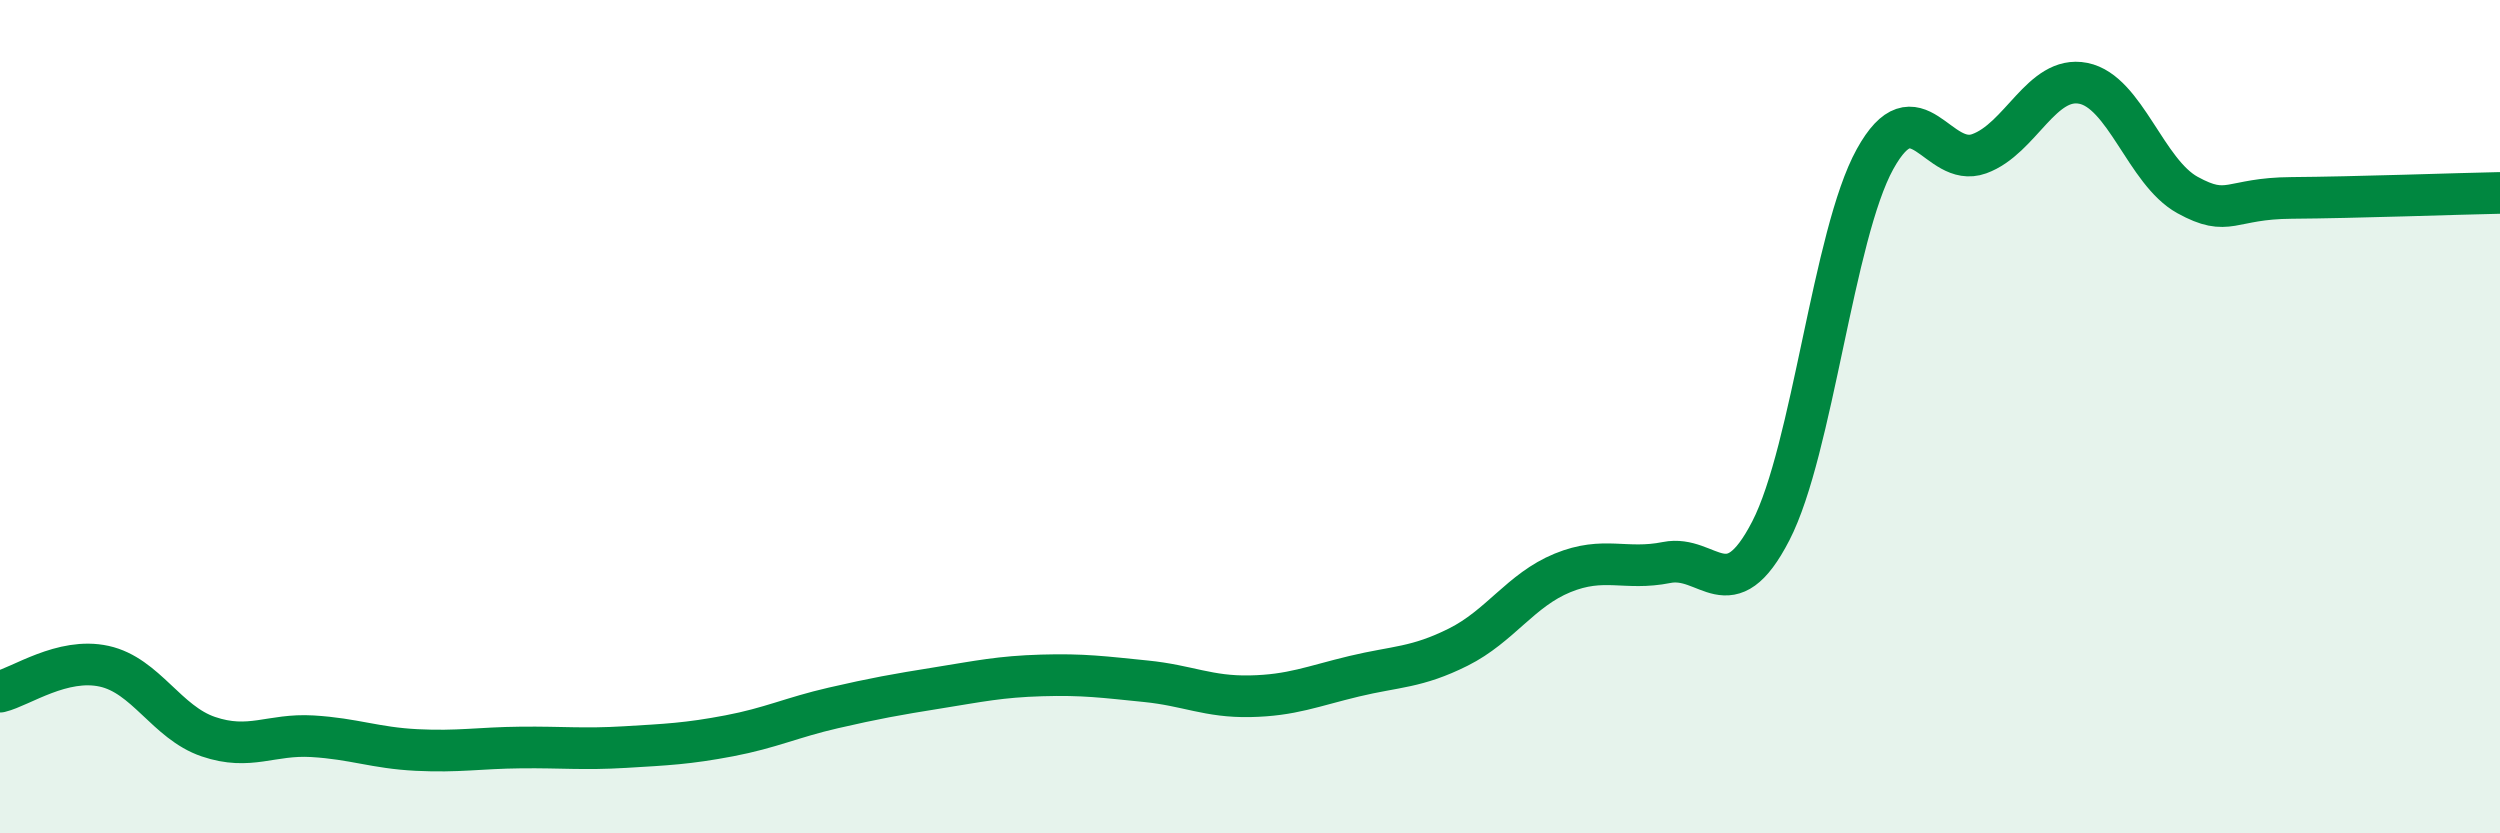
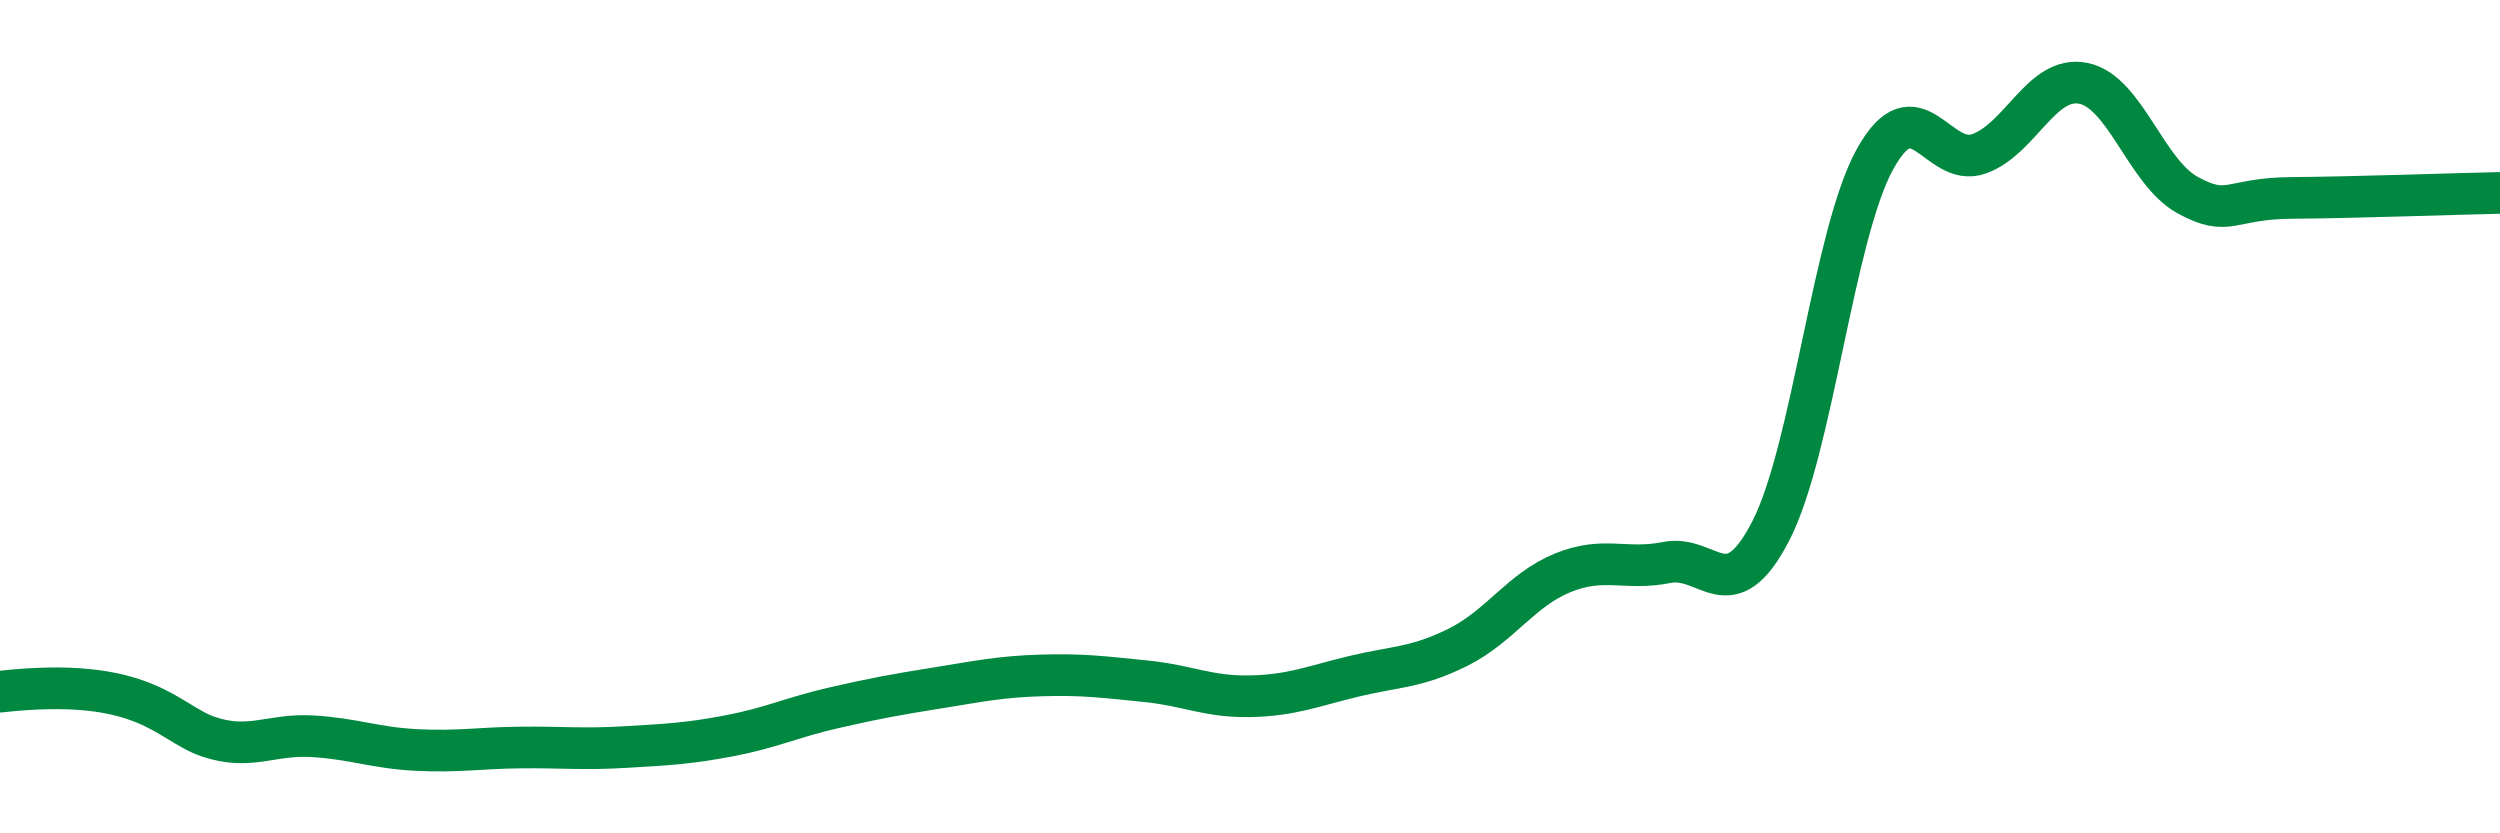
<svg xmlns="http://www.w3.org/2000/svg" width="60" height="20" viewBox="0 0 60 20">
-   <path d="M 0,16.6 C 0.5,16.48 1.5,15.77 2.5,15.99 C 3.5,16.21 4,17.34 5,17.68 C 6,18.02 6.5,17.61 7.5,17.67 C 8.5,17.73 9,17.95 10,18 C 11,18.05 11.5,17.95 12.5,17.94 C 13.5,17.93 14,17.99 15,17.93 C 16,17.87 16.5,17.85 17.5,17.66 C 18.5,17.47 19,17.22 20,16.99 C 21,16.76 21.5,16.67 22.5,16.51 C 23.5,16.35 24,16.24 25,16.21 C 26,16.18 26.5,16.25 27.5,16.35 C 28.5,16.45 29,16.73 30,16.71 C 31,16.69 31.5,16.47 32.5,16.23 C 33.5,15.99 34,16.03 35,15.53 C 36,15.03 36.5,14.16 37.5,13.75 C 38.5,13.34 39,13.7 40,13.5 C 41,13.3 41.5,14.68 42.5,12.74 C 43.5,10.8 44,5.63 45,3.82 C 46,2.01 46.5,4.05 47.5,3.69 C 48.5,3.33 49,1.8 50,2 C 51,2.2 51.5,4.13 52.5,4.68 C 53.5,5.23 53.5,4.76 55,4.75 C 56.5,4.74 59,4.65 60,4.63L60 20L0 20Z" fill="#008740" opacity="0.1" stroke-linecap="round" stroke-linejoin="round" />
-   <path d="M 0,16.6 C 0.5,16.48 1.5,15.77 2.5,15.99 C 3.5,16.21 4,17.34 5,17.68 C 6,18.02 6.5,17.61 7.5,17.67 C 8.5,17.73 9,17.95 10,18 C 11,18.05 11.5,17.95 12.5,17.94 C 13.5,17.93 14,17.99 15,17.93 C 16,17.87 16.5,17.85 17.5,17.66 C 18.5,17.47 19,17.22 20,16.99 C 21,16.76 21.5,16.67 22.5,16.51 C 23.5,16.35 24,16.24 25,16.21 C 26,16.18 26.5,16.25 27.5,16.35 C 28.5,16.45 29,16.73 30,16.71 C 31,16.69 31.5,16.47 32.5,16.23 C 33.5,15.99 34,16.03 35,15.53 C 36,15.03 36.5,14.16 37.5,13.75 C 38.5,13.34 39,13.7 40,13.5 C 41,13.3 41.5,14.68 42.5,12.74 C 43.5,10.8 44,5.63 45,3.82 C 46,2.01 46.5,4.05 47.5,3.69 C 48.5,3.33 49,1.8 50,2 C 51,2.2 51.5,4.13 52.5,4.68 C 53.5,5.23 53.5,4.76 55,4.75 C 56.5,4.74 59,4.65 60,4.63" stroke="#008740" stroke-width="1" fill="none" stroke-linecap="round" stroke-linejoin="round" />
+   <path d="M 0,16.6 C 3.5,16.21 4,17.34 5,17.68 C 6,18.02 6.5,17.61 7.5,17.67 C 8.5,17.73 9,17.95 10,18 C 11,18.05 11.5,17.95 12.5,17.94 C 13.5,17.93 14,17.99 15,17.93 C 16,17.87 16.5,17.85 17.5,17.66 C 18.5,17.47 19,17.22 20,16.99 C 21,16.76 21.5,16.67 22.5,16.51 C 23.5,16.35 24,16.24 25,16.21 C 26,16.18 26.5,16.25 27.5,16.35 C 28.5,16.45 29,16.73 30,16.71 C 31,16.69 31.5,16.47 32.5,16.23 C 33.5,15.99 34,16.03 35,15.53 C 36,15.03 36.5,14.16 37.5,13.75 C 38.5,13.34 39,13.7 40,13.5 C 41,13.3 41.5,14.68 42.5,12.74 C 43.5,10.8 44,5.63 45,3.82 C 46,2.01 46.5,4.05 47.5,3.69 C 48.5,3.33 49,1.8 50,2 C 51,2.2 51.5,4.13 52.5,4.68 C 53.5,5.23 53.5,4.76 55,4.75 C 56.5,4.74 59,4.65 60,4.63" stroke="#008740" stroke-width="1" fill="none" stroke-linecap="round" stroke-linejoin="round" />
</svg>